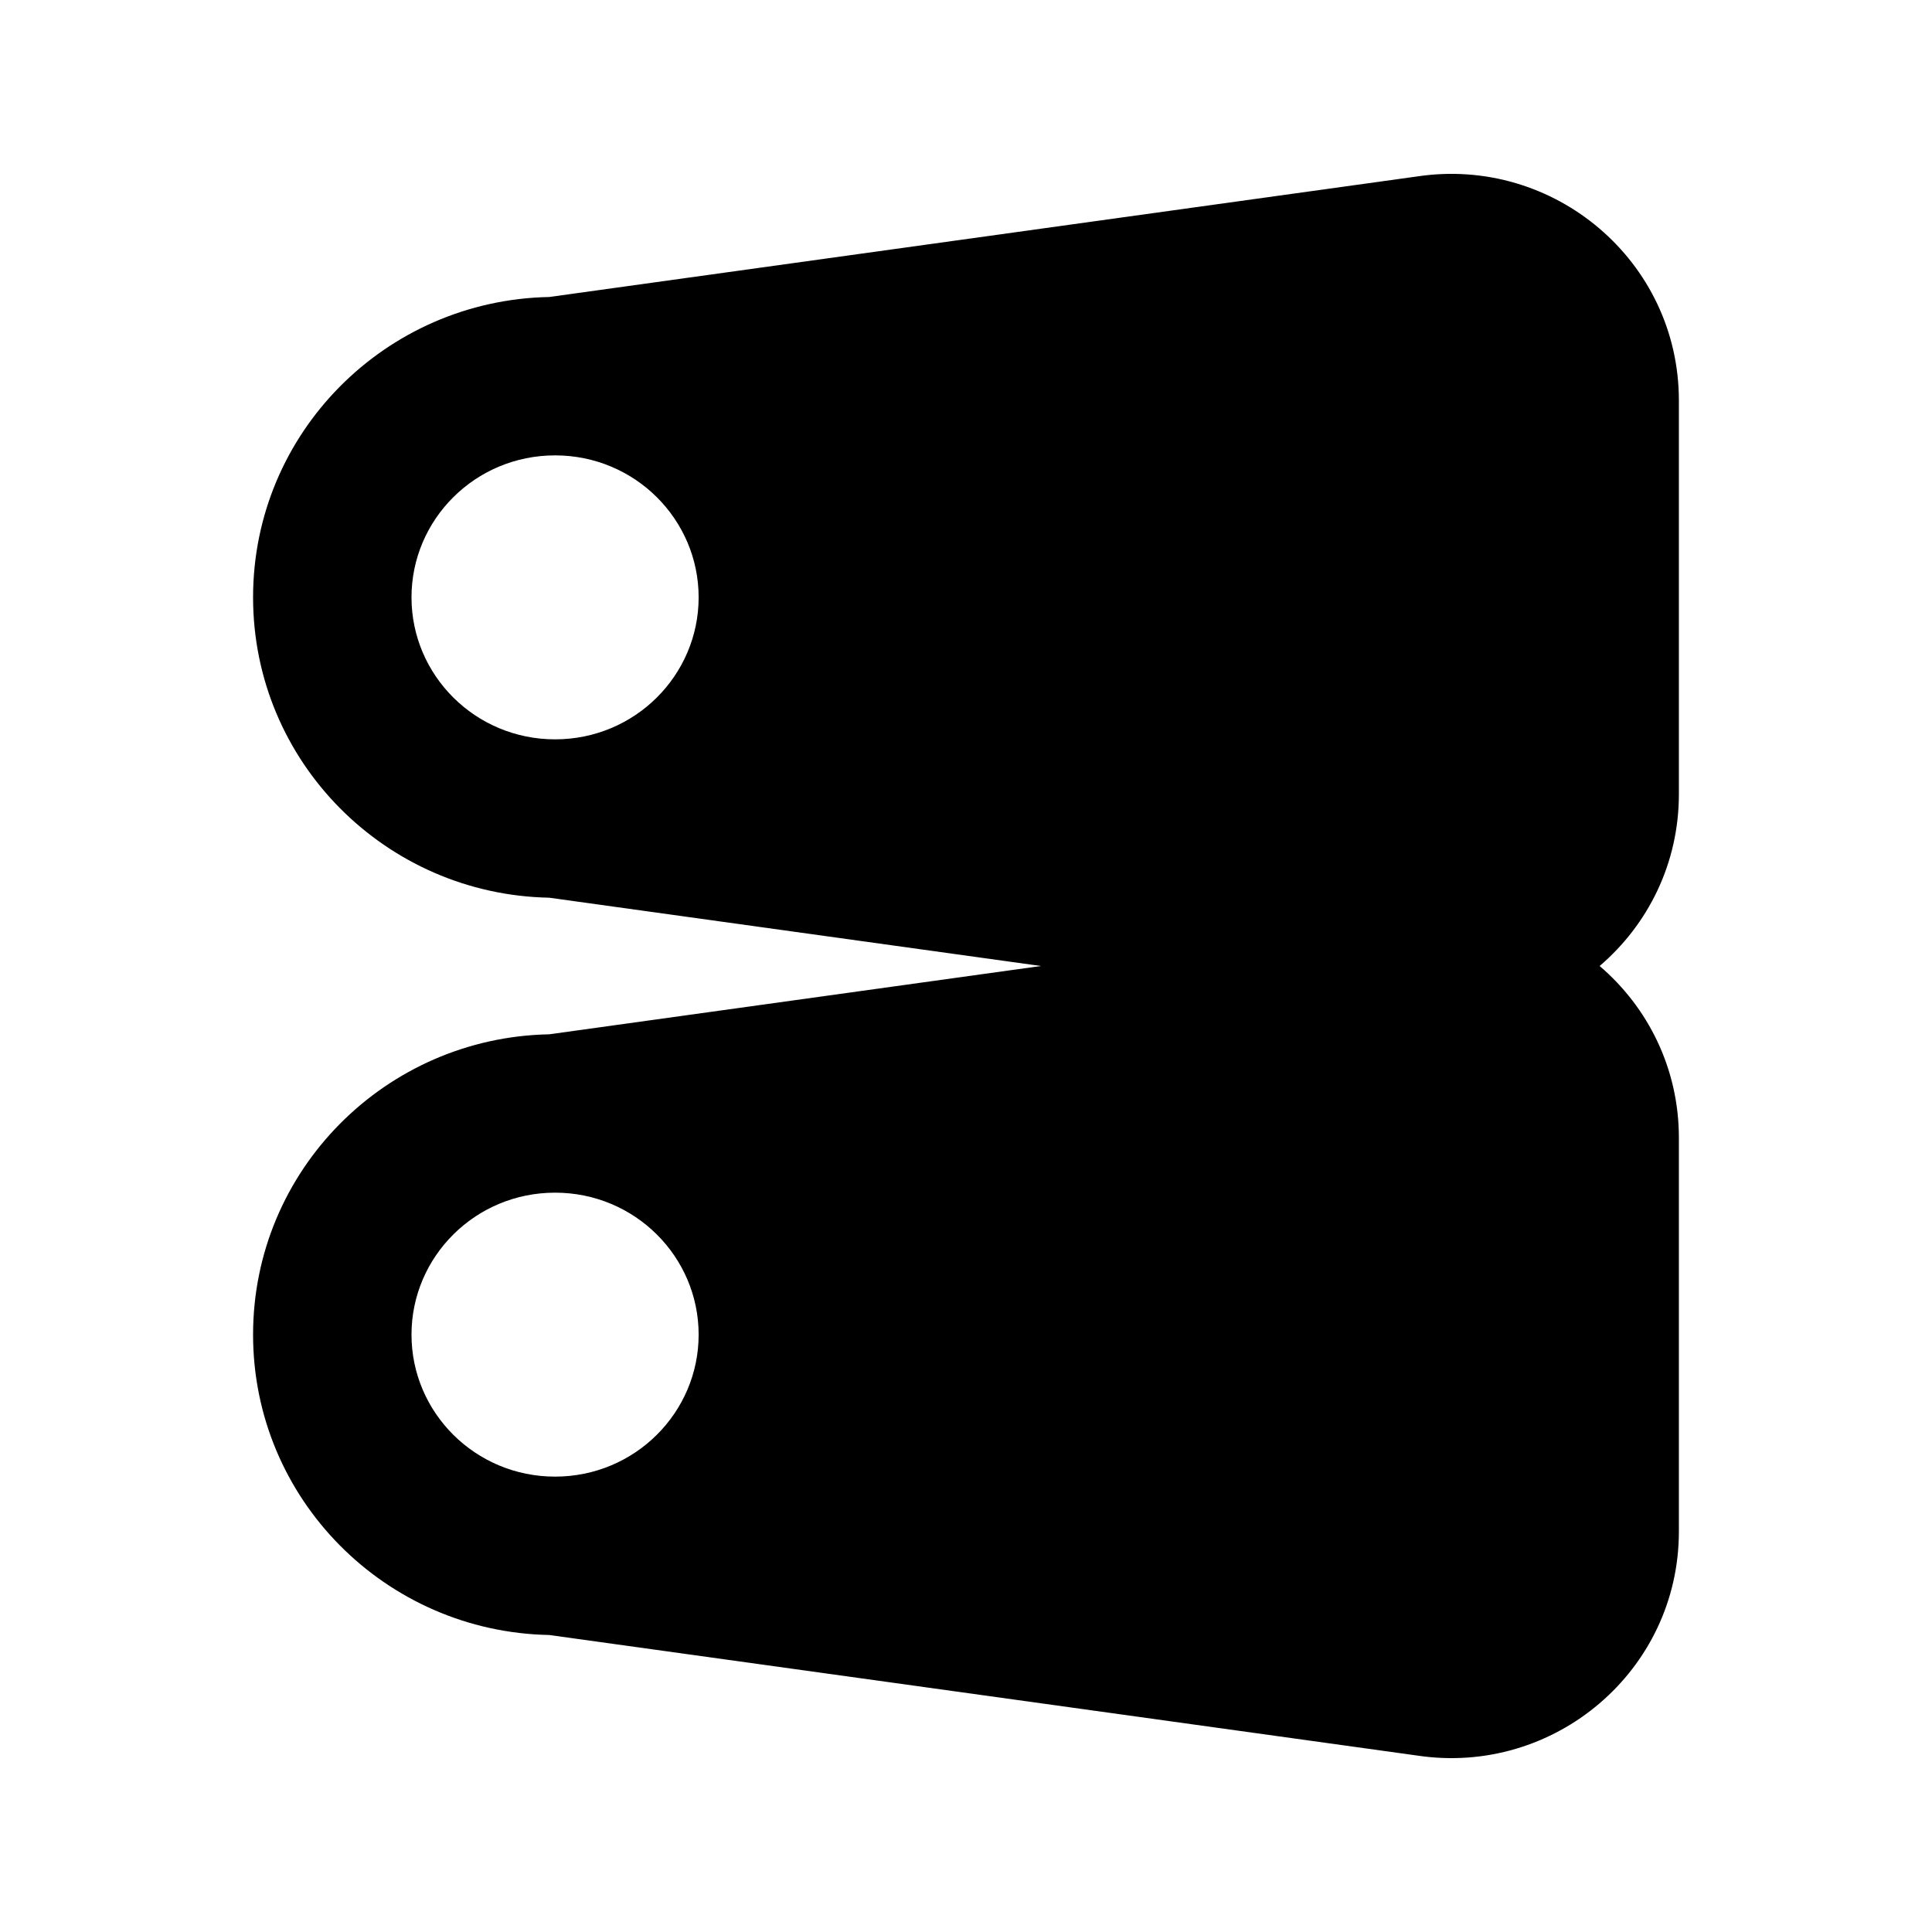
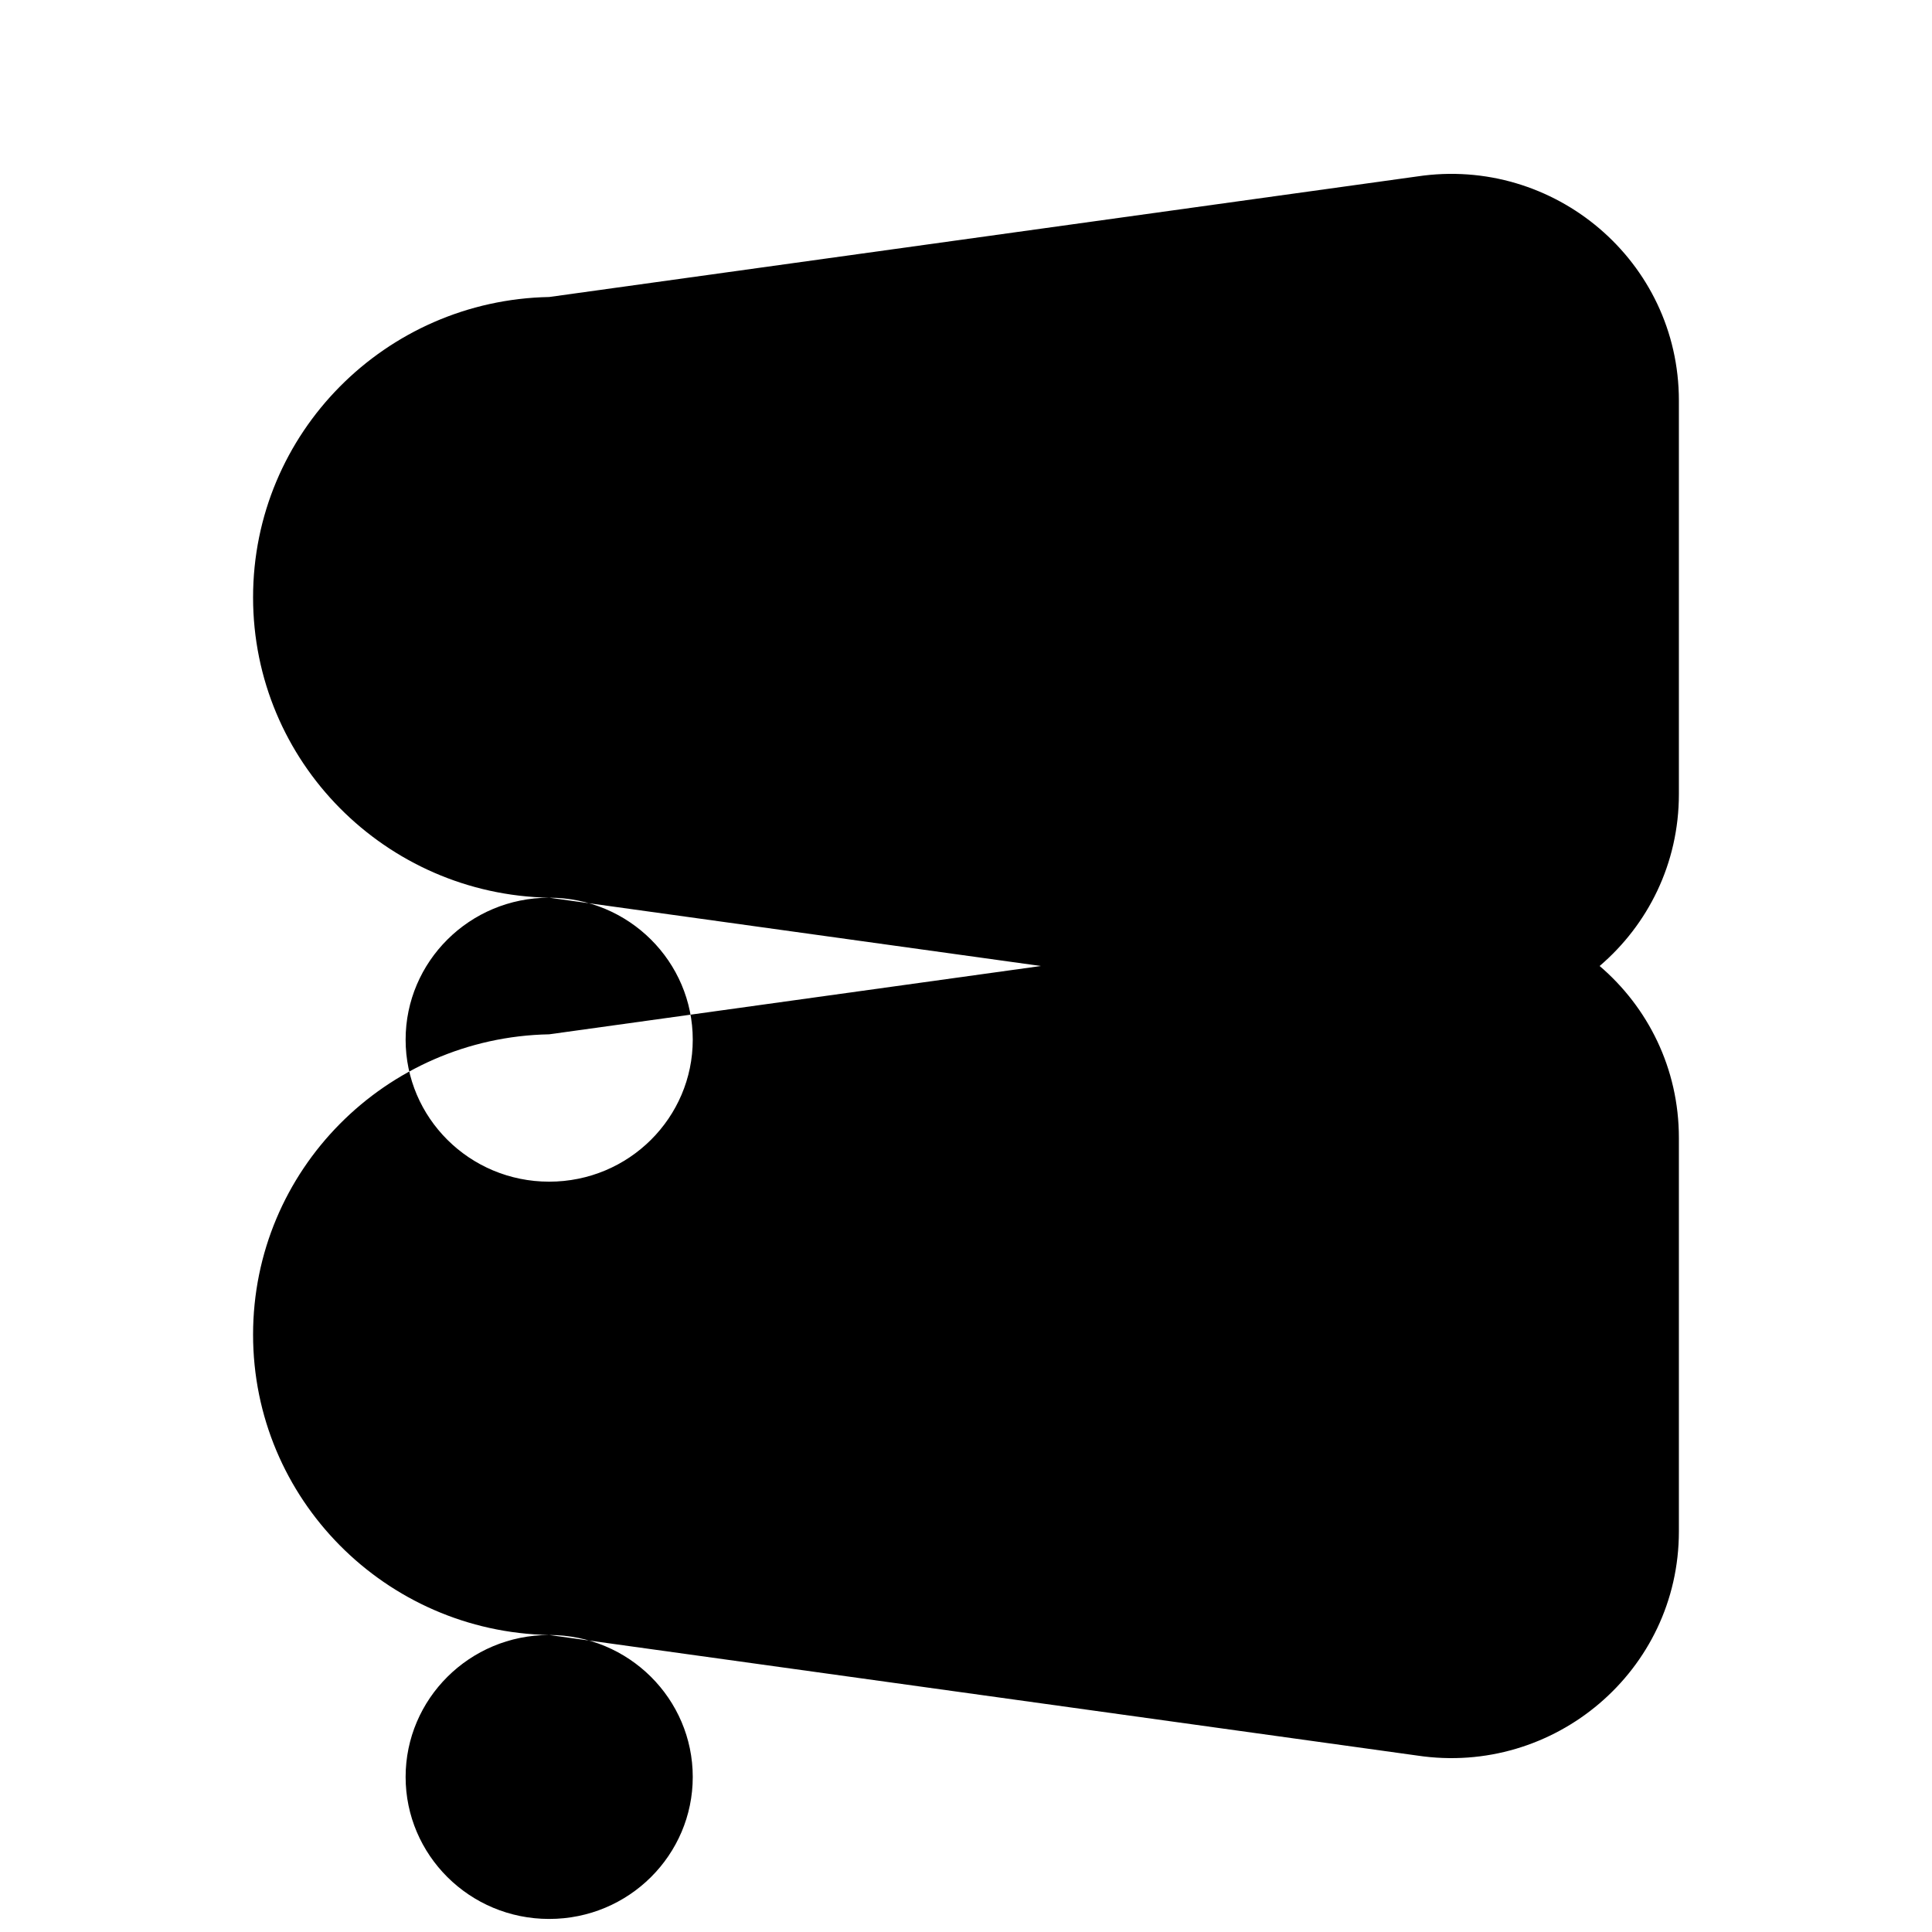
<svg xmlns="http://www.w3.org/2000/svg" fill="#000000" width="800px" height="800px" version="1.1" viewBox="144 144 512 512">
-   <path d="m289.54 381.9c-43.344-0.828-78.473-36.008-78.473-79.598 0-43.586 35.129-78.77 78.473-79.594l230.03-31.949c36.316-5.453 69.352 22.469 69.352 59.398v104.29c0 18.441-8.234 34.637-21.004 45.551 12.77 10.914 21.004 27.109 21.004 45.551v104.29c0 36.93-33.035 64.852-69.352 59.398l-230.03-31.949c-43.344-0.824-78.473-36.004-78.473-79.594 0-43.59 35.129-78.77 78.473-79.594l130.32-18.102zm1.559-117.22c-21.156 0-38.047 16.988-38.047 37.625 0 20.641 16.891 37.629 38.047 37.629s38.047-16.988 38.047-37.629c0-20.637-16.891-37.625-38.047-37.625zm0 195.39c-21.156 0-38.047 16.984-38.047 37.625 0 20.637 16.891 37.625 38.047 37.625s38.047-16.988 38.047-37.625c0-20.641-16.891-37.625-38.047-37.625z" fill-rule="evenodd" />
+   <path d="m289.54 381.9c-43.344-0.828-78.473-36.008-78.473-79.598 0-43.586 35.129-78.77 78.473-79.594l230.03-31.949c36.316-5.453 69.352 22.469 69.352 59.398v104.29c0 18.441-8.234 34.637-21.004 45.551 12.77 10.914 21.004 27.109 21.004 45.551v104.29c0 36.93-33.035 64.852-69.352 59.398l-230.03-31.949c-43.344-0.824-78.473-36.004-78.473-79.594 0-43.59 35.129-78.77 78.473-79.594l130.32-18.102zc-21.156 0-38.047 16.988-38.047 37.625 0 20.641 16.891 37.629 38.047 37.629s38.047-16.988 38.047-37.629c0-20.637-16.891-37.625-38.047-37.625zm0 195.39c-21.156 0-38.047 16.984-38.047 37.625 0 20.637 16.891 37.625 38.047 37.625s38.047-16.988 38.047-37.625c0-20.641-16.891-37.625-38.047-37.625z" fill-rule="evenodd" />
</svg>